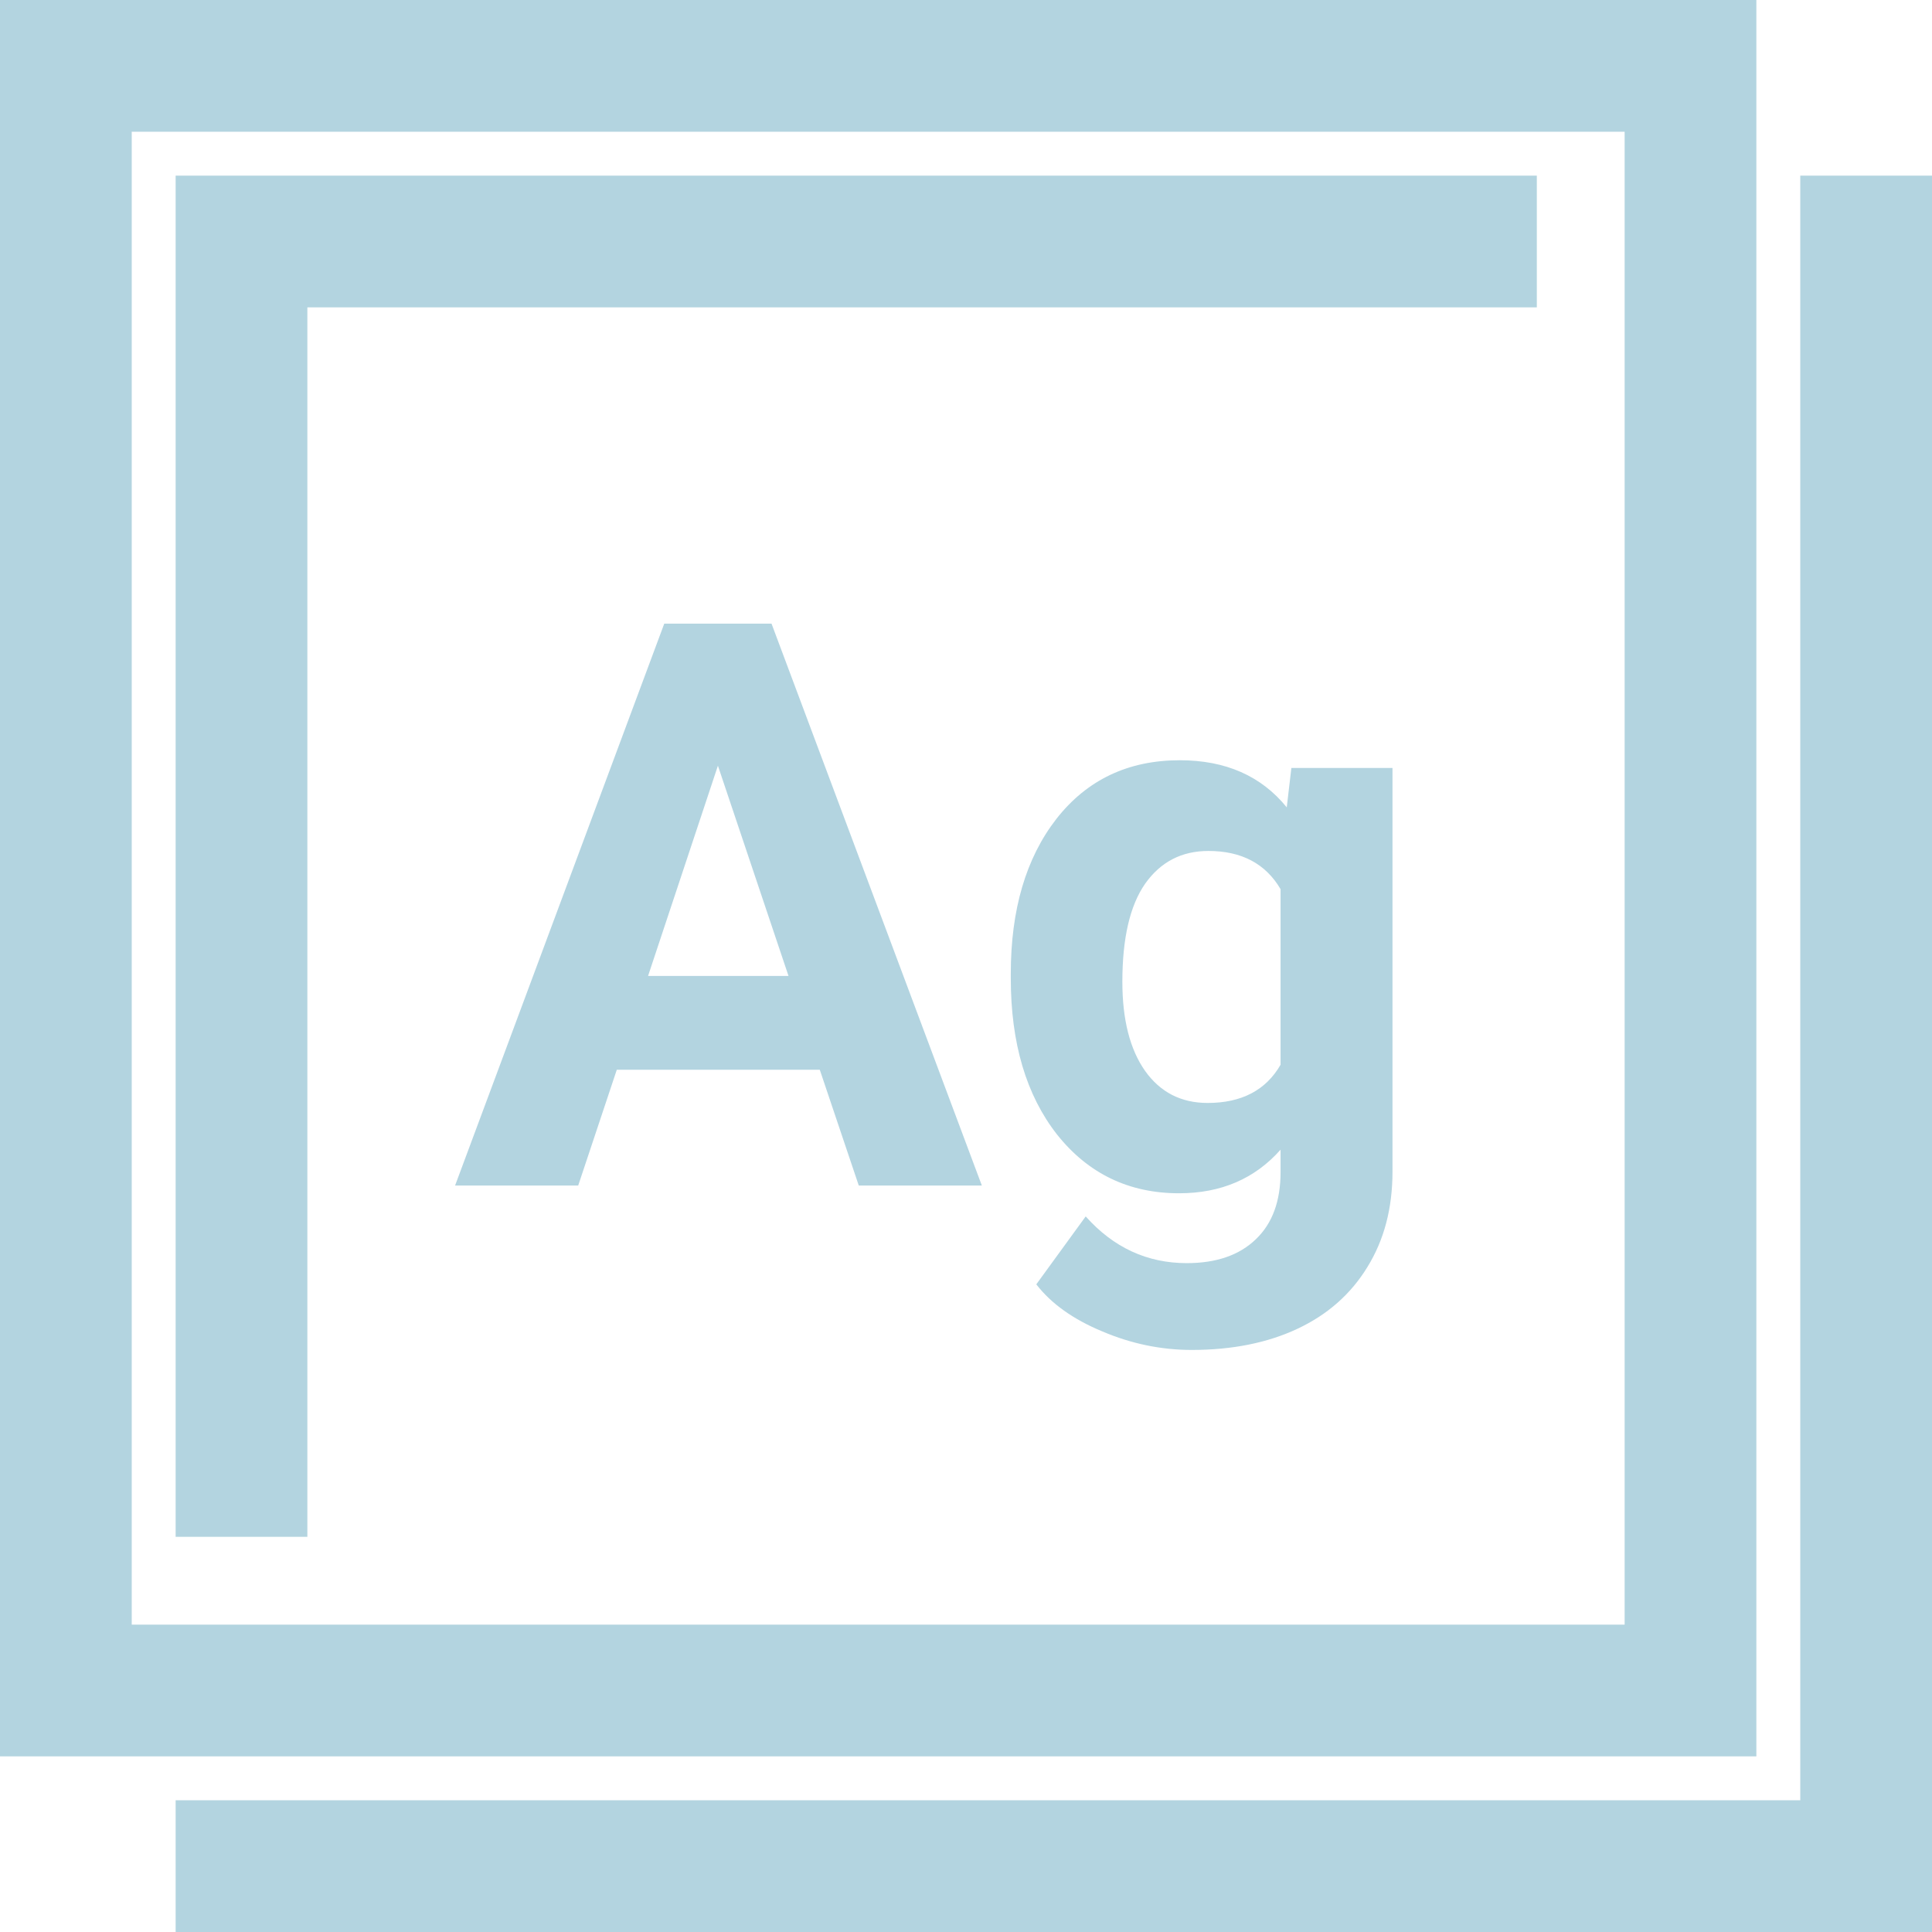
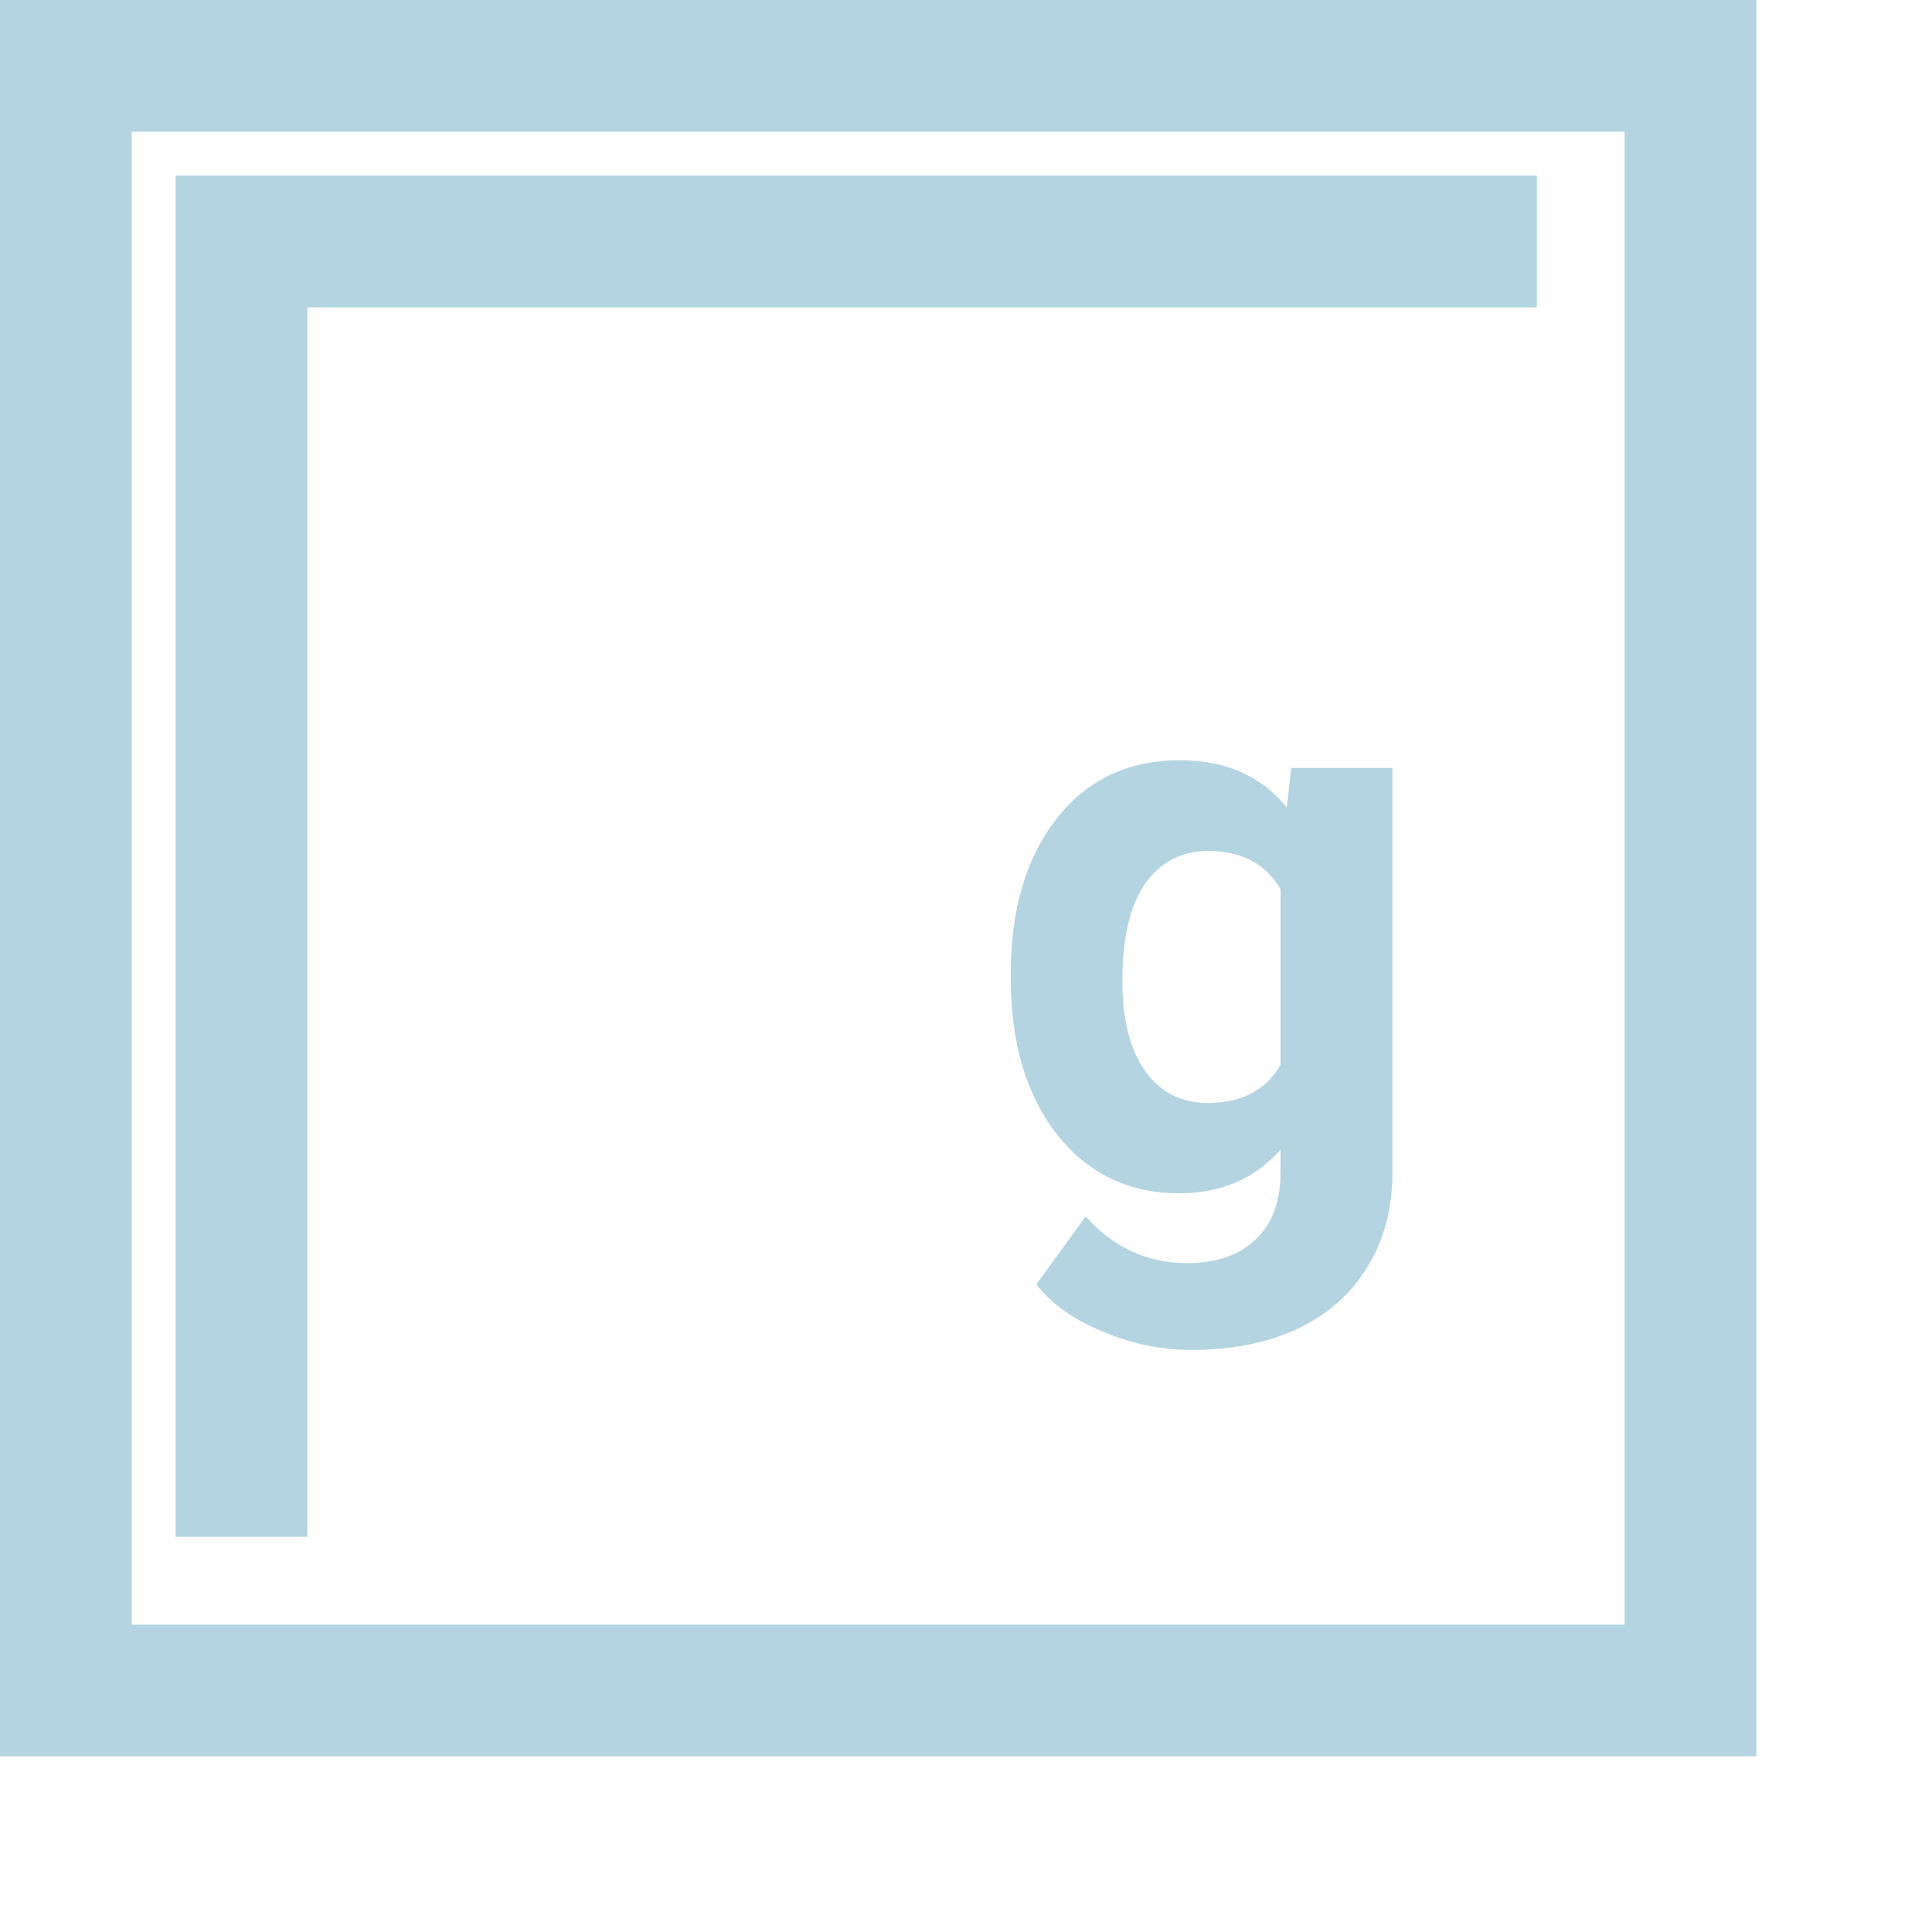
<svg xmlns="http://www.w3.org/2000/svg" width="44" height="44" viewBox="0 0 44 44" fill="none">
-   <path d="M18.67 24.363H14.047L13.168 27H10.364L15.128 14.203H17.571L22.361 27H19.558L18.67 24.363ZM14.759 22.227H17.958L16.35 17.438L14.759 22.227Z" fill="#B3D4E0" />
  <path d="M23.02 22.175C23.02 20.716 23.366 19.541 24.058 18.65C24.755 17.76 25.692 17.314 26.87 17.314C27.913 17.314 28.725 17.672 29.305 18.387L29.41 17.49H31.713V26.684C31.713 27.516 31.523 28.239 31.142 28.855C30.767 29.47 30.236 29.939 29.551 30.261C28.865 30.583 28.062 30.744 27.143 30.744C26.445 30.744 25.766 30.604 25.104 30.322C24.441 30.047 23.94 29.689 23.601 29.25L24.726 27.703C25.358 28.412 26.126 28.767 27.028 28.767C27.702 28.767 28.227 28.585 28.602 28.222C28.977 27.864 29.164 27.355 29.164 26.692V26.183C28.578 26.845 27.808 27.176 26.852 27.176C25.71 27.176 24.784 26.73 24.075 25.84C23.372 24.943 23.02 23.757 23.02 22.28V22.175ZM25.561 22.359C25.561 23.221 25.733 23.898 26.079 24.39C26.425 24.876 26.899 25.119 27.503 25.119C28.276 25.119 28.83 24.829 29.164 24.249V20.25C28.824 19.67 28.276 19.38 27.52 19.38C26.911 19.38 26.431 19.629 26.079 20.127C25.733 20.625 25.561 21.369 25.561 22.359Z" fill="#B3D4E0" />
  <path fill-rule="evenodd" clip-rule="evenodd" d="M37 3H3V37H37V3ZM0 0V40H40V0H0Z" fill="#B3D4E0" />
  <path d="M35 4V7H7V35H4V4H35Z" fill="#B3D4E0" />
-   <path d="M4 41V44H44V4H41V41H4Z" fill="#B3D4E0" />
</svg>